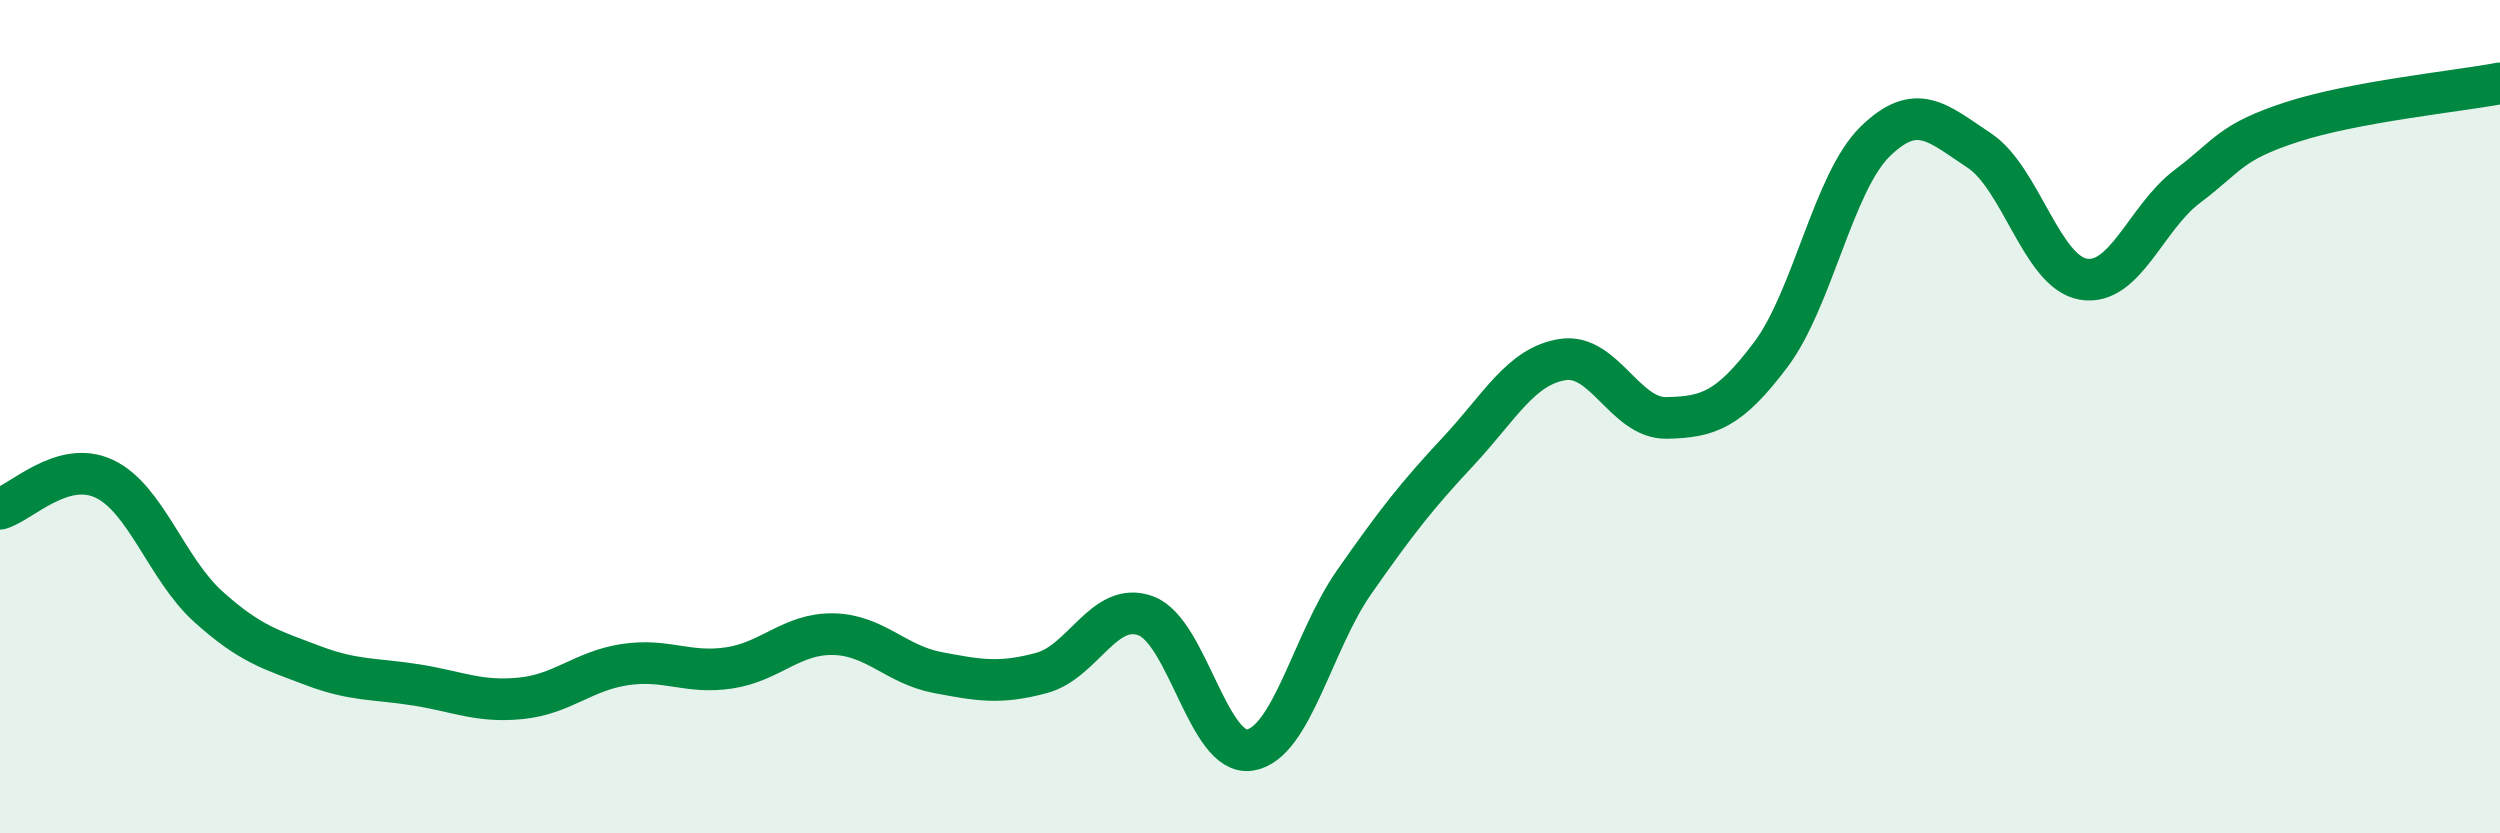
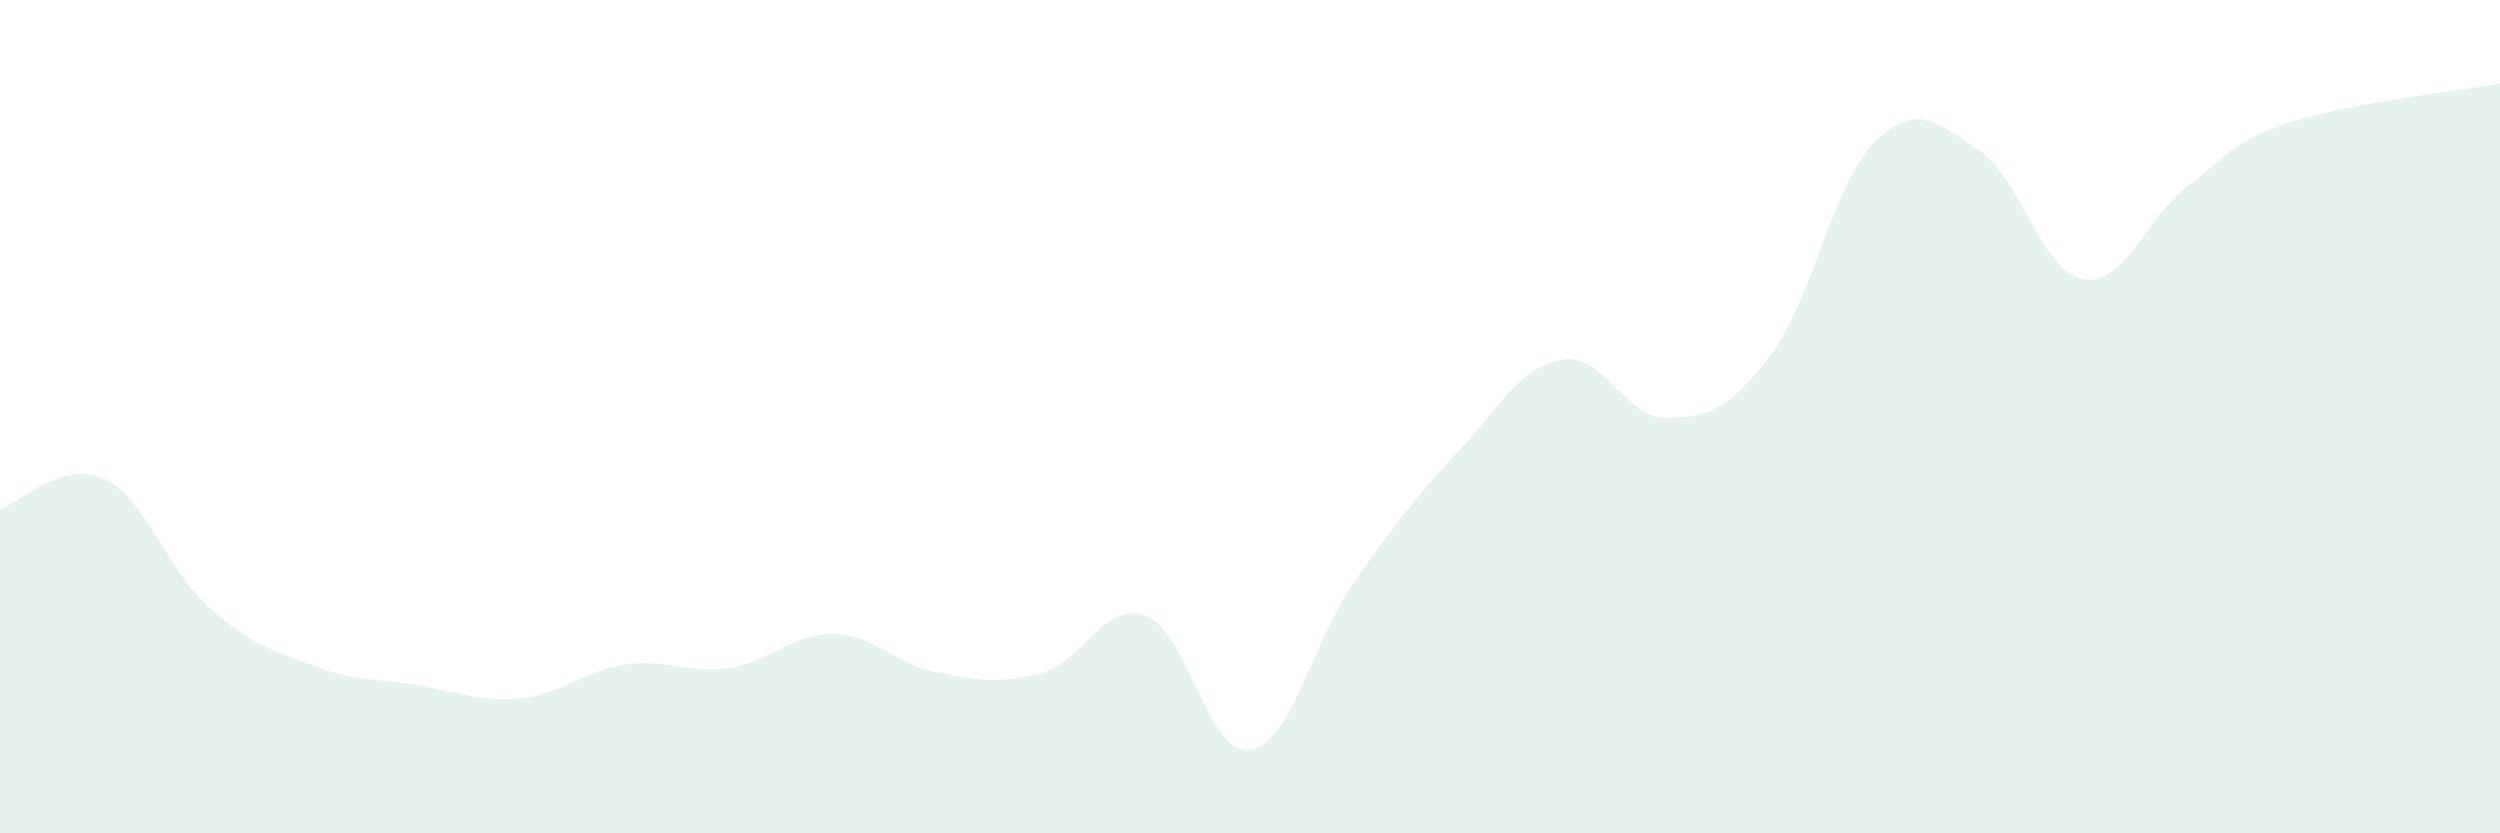
<svg xmlns="http://www.w3.org/2000/svg" width="60" height="20" viewBox="0 0 60 20">
  <path d="M 0,12.21 C 0.5,12.07 1.5,11.02 2.5,11.49 C 3.5,11.96 4,13.66 5,14.56 C 6,15.46 6.5,15.59 7.5,15.97 C 8.5,16.35 9,16.28 10,16.44 C 11,16.6 11.5,16.86 12.5,16.76 C 13.5,16.66 14,16.1 15,15.95 C 16,15.8 16.5,16.18 17.5,16.03 C 18.5,15.88 19,15.2 20,15.22 C 21,15.24 21.5,15.95 22.5,16.14 C 23.5,16.33 24,16.42 25,16.15 C 26,15.88 26.5,14.41 27.5,14.78 C 28.5,15.15 29,18.16 30,18 C 31,17.84 31.5,15.4 32.5,13.97 C 33.5,12.54 34,11.9 35,10.83 C 36,9.76 36.5,8.79 37.5,8.63 C 38.5,8.47 39,10.05 40,10.03 C 41,10.01 41.5,9.84 42.5,8.51 C 43.5,7.18 44,4.38 45,3.4 C 46,2.42 46.5,2.95 47.5,3.61 C 48.5,4.27 49,6.53 50,6.7 C 51,6.87 51.5,5.22 52.5,4.47 C 53.5,3.72 53.5,3.42 55,2.93 C 56.5,2.44 59,2.19 60,2L60 20L0 20Z" fill="#008740" opacity="0.1" stroke-linecap="round" stroke-linejoin="round" />
-   <path d="M 0,12.21 C 0.5,12.07 1.5,11.02 2.5,11.49 C 3.5,11.96 4,13.66 5,14.56 C 6,15.46 6.5,15.59 7.5,15.97 C 8.5,16.35 9,16.28 10,16.44 C 11,16.6 11.5,16.86 12.5,16.76 C 13.5,16.66 14,16.1 15,15.95 C 16,15.8 16.5,16.18 17.5,16.03 C 18.5,15.88 19,15.2 20,15.22 C 21,15.24 21.5,15.95 22.5,16.14 C 23.5,16.33 24,16.42 25,16.15 C 26,15.88 26.5,14.41 27.5,14.78 C 28.5,15.15 29,18.16 30,18 C 31,17.84 31.5,15.4 32.5,13.97 C 33.5,12.54 34,11.9 35,10.83 C 36,9.76 36.5,8.79 37.5,8.63 C 38.5,8.47 39,10.05 40,10.03 C 41,10.01 41.5,9.84 42.5,8.51 C 43.5,7.18 44,4.38 45,3.4 C 46,2.42 46.5,2.95 47.5,3.61 C 48.5,4.27 49,6.53 50,6.7 C 51,6.87 51.5,5.22 52.5,4.47 C 53.5,3.72 53.5,3.42 55,2.93 C 56.5,2.44 59,2.19 60,2" stroke="#008740" stroke-width="1" fill="none" stroke-linecap="round" stroke-linejoin="round" />
</svg>